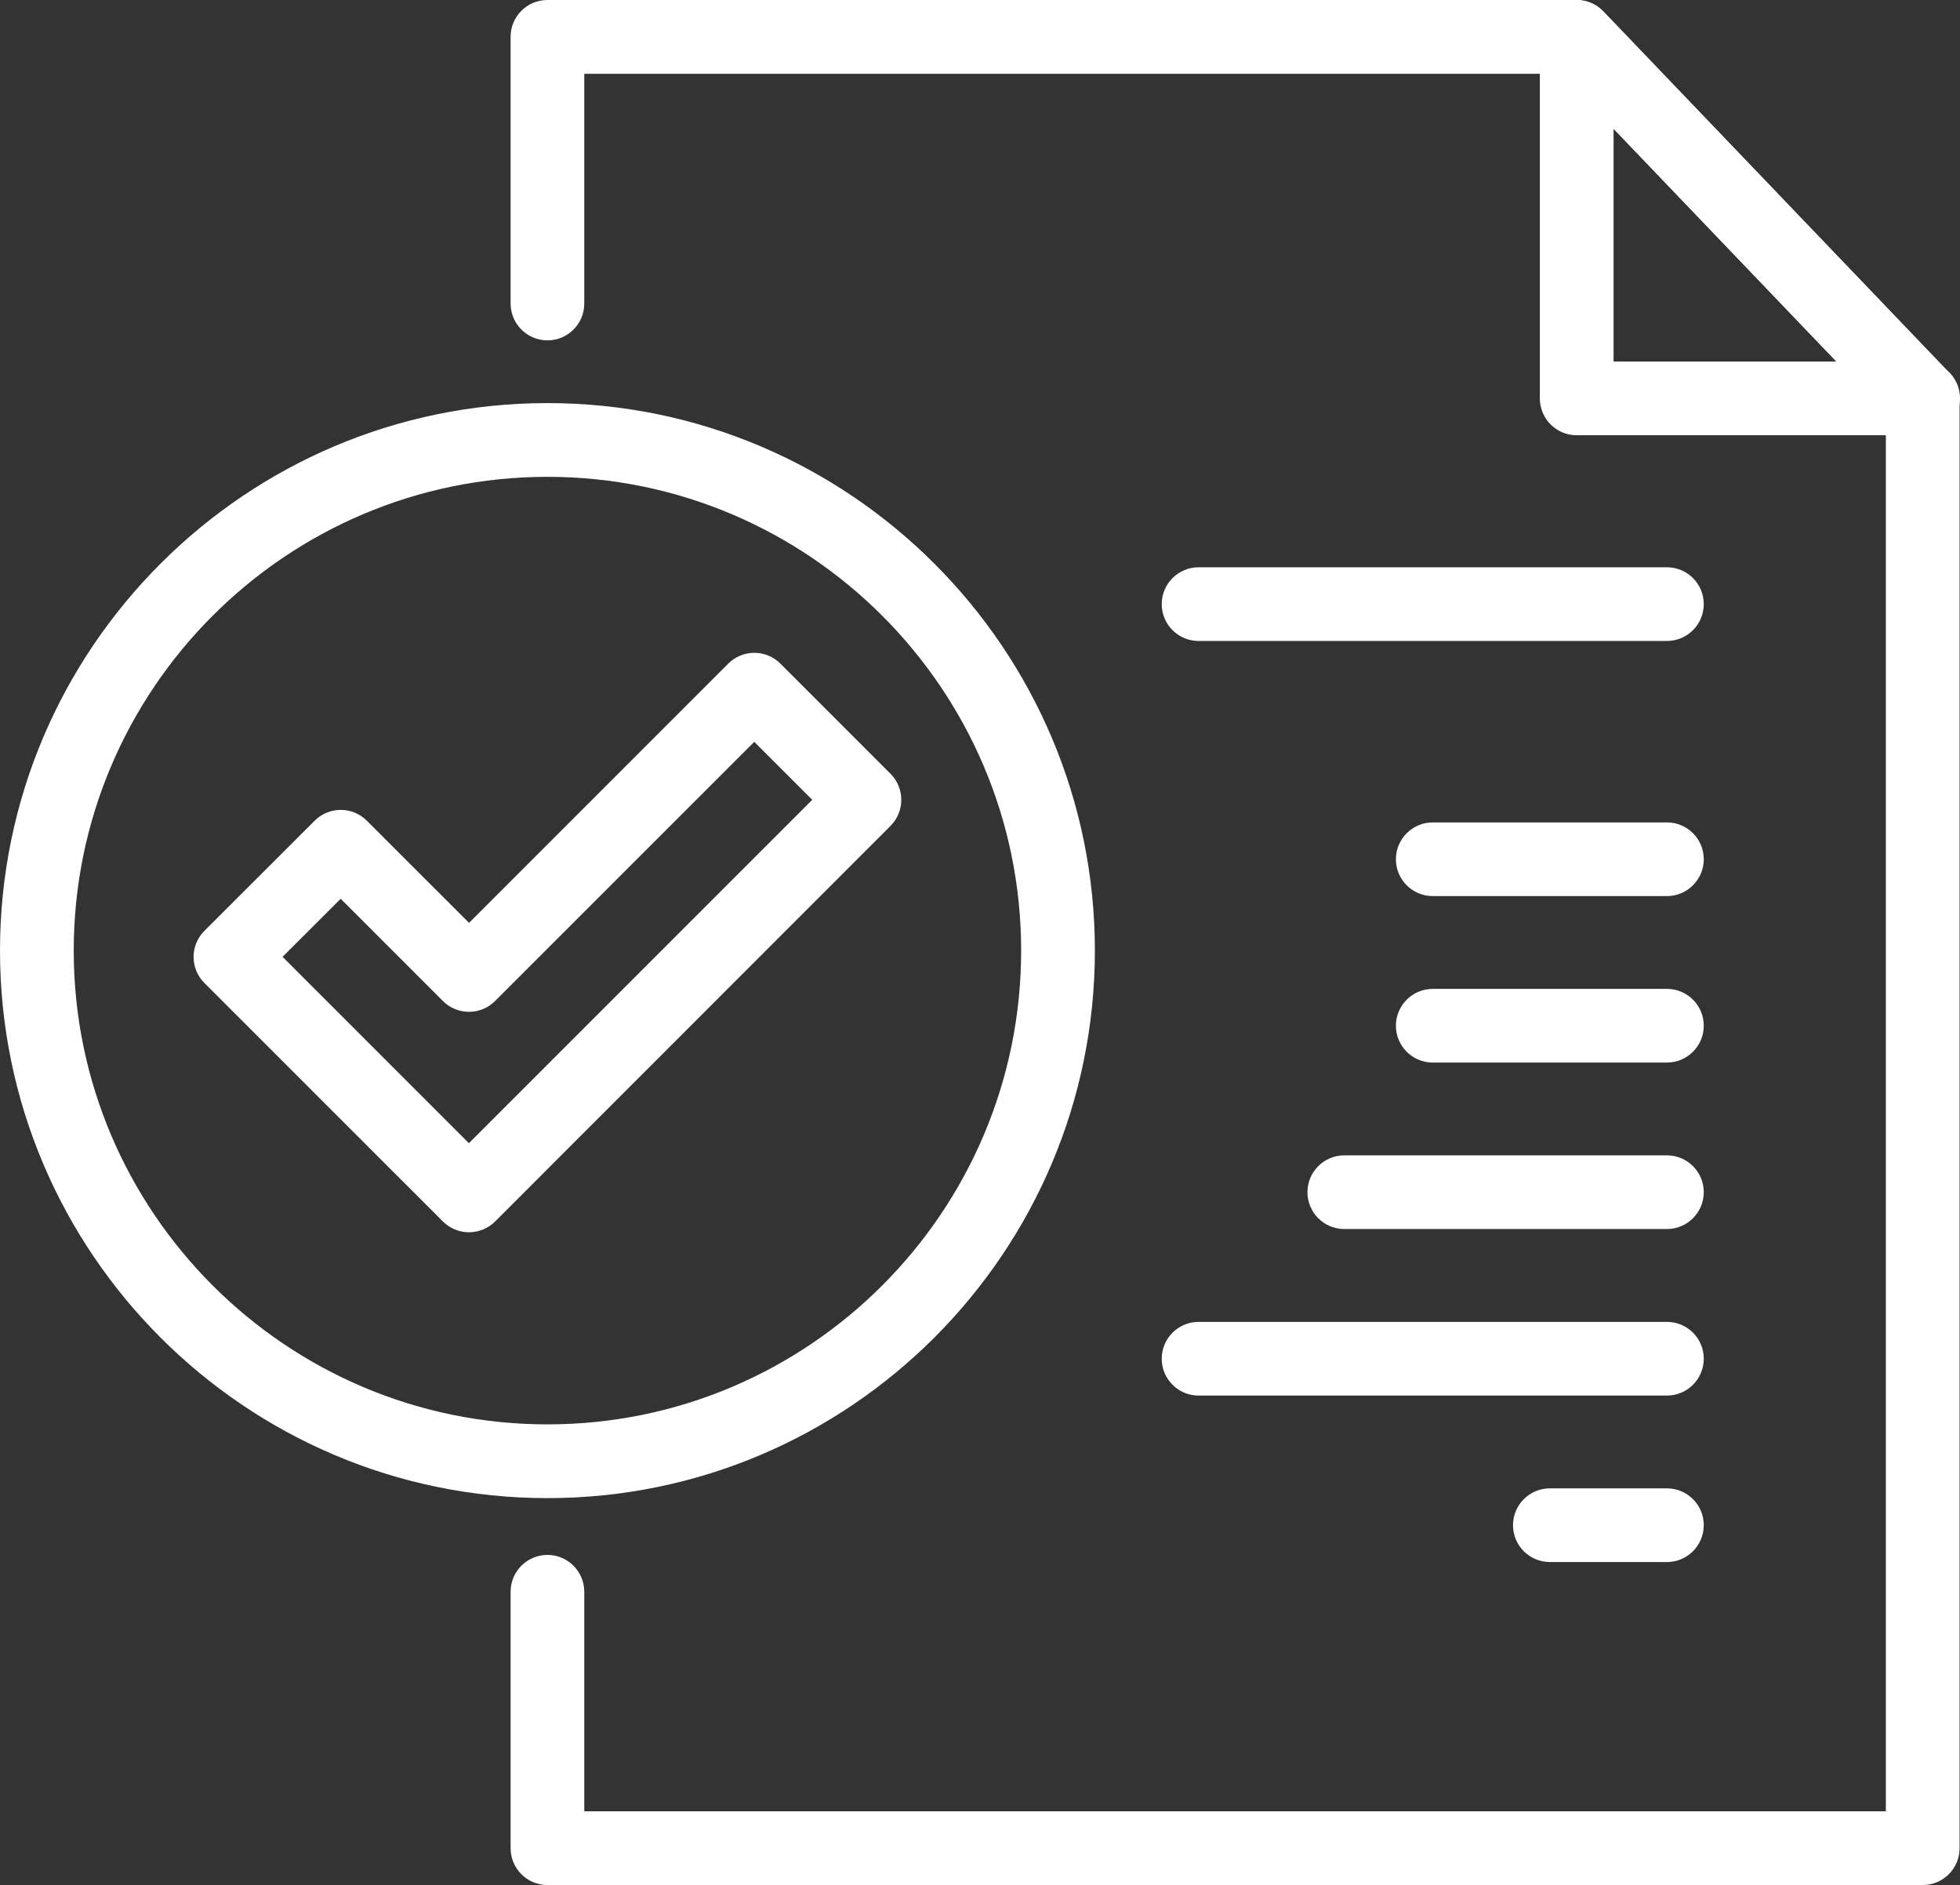
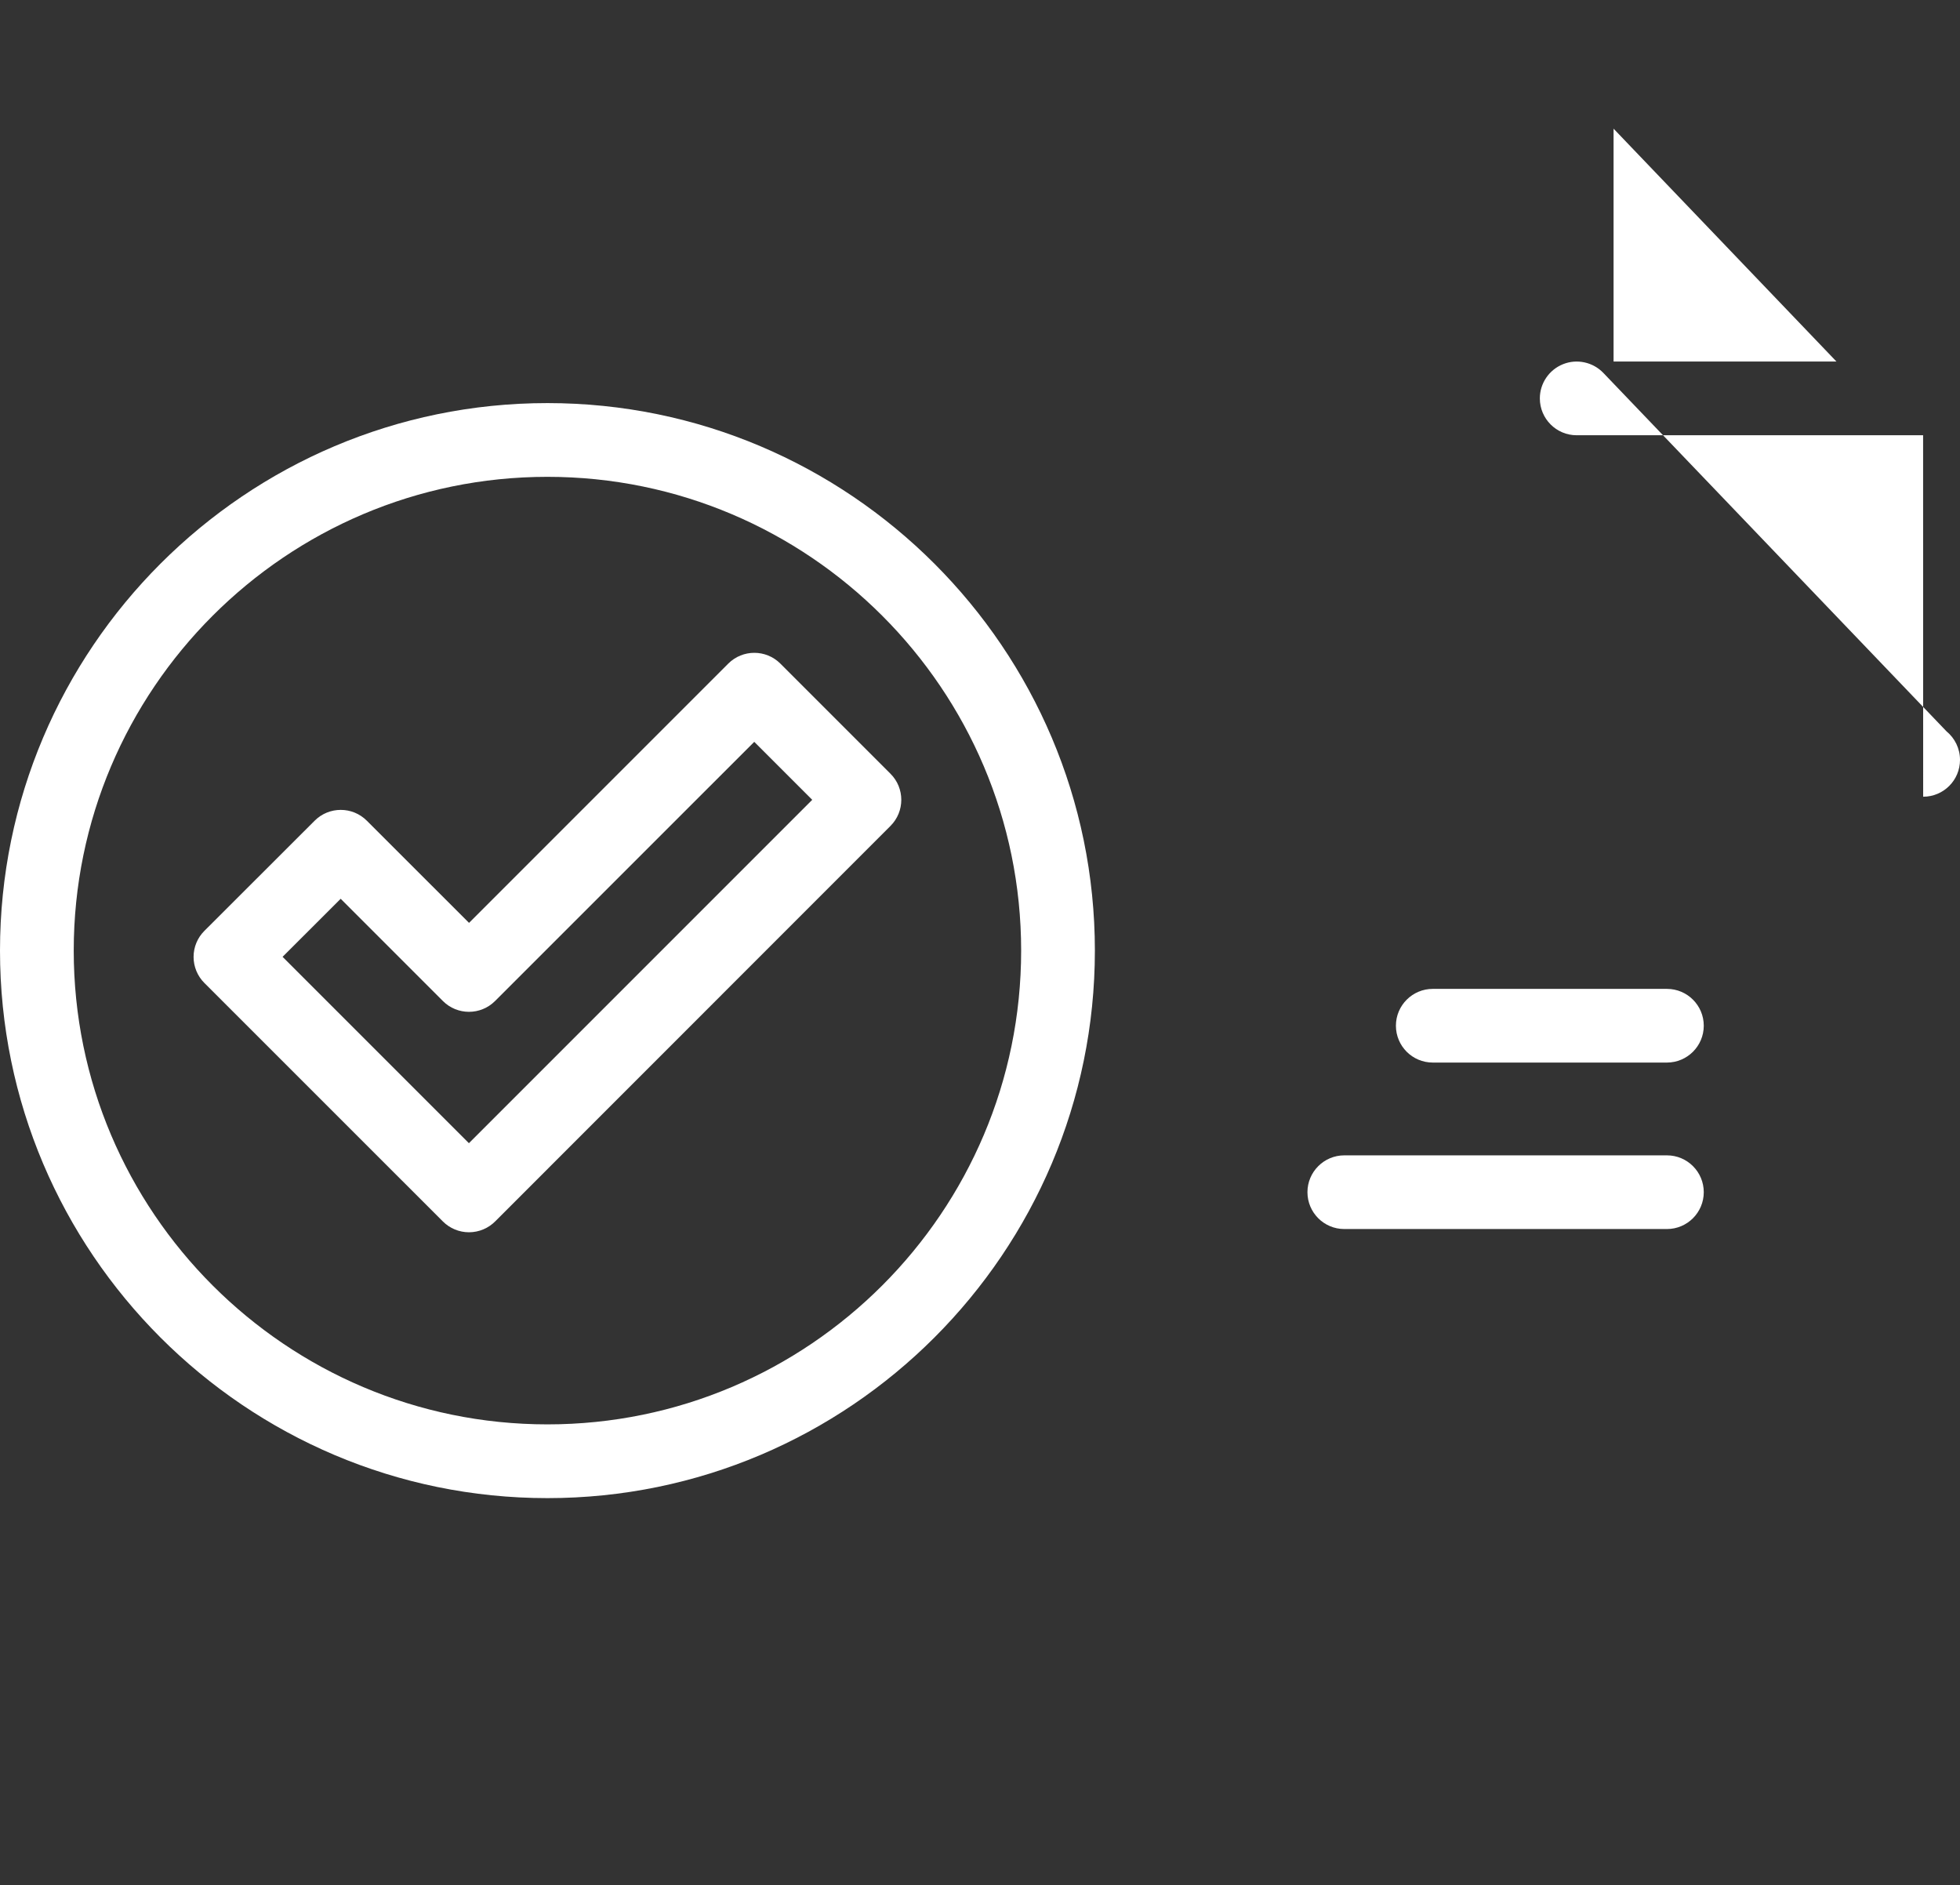
<svg xmlns="http://www.w3.org/2000/svg" id="Layer_2" viewBox="0 0 327.24 314.68">
  <rect x="0" y="0" width="327.24" height="314.68" fill="#333333" stroke="none" />
  <g id="_ëîé_1">
-     <path d="M321.02,314.68H91.4c-3.4,0-6.15-2.76-6.15-6.15v-42.81c0-3.4,2.76-6.15,6.15-6.15s6.15,2.76,6.15,6.15v36.65h217.31V68.98l-54.25-56.66H97.55v38.35c0,3.4-2.76,6.15-6.15,6.15s-6.15-2.76-6.15-6.15V6.16C85.24,2.76,88,0,91.4,0h171.84c1.68,0,3.28.69,4.44,1.9l57.78,60.35c1.1,1.15,1.71,2.67,1.71,4.26v242.02c0,3.4-2.76,6.15-6.15,6.15Z" style="fill:#fff; stroke-width:0px;" />
-     <path d="M321.08,72.66s-.04,0-.06,0h-57.78c-3.4,0-6.15-2.76-6.15-6.15V6.16c0-2.51,1.53-4.77,3.86-5.71,2.32-.94,5-.36,6.74,1.45l57.3,59.84c1.37,1.13,2.25,2.84,2.25,4.76,0,3.4-2.75,6.15-6.15,6.15ZM269.4,60.35h37.21l-37.21-38.87v38.87Z" style="fill:#fff; stroke-width:0px;" />
+     <path d="M321.08,72.66s-.04,0-.06,0h-57.78c-3.4,0-6.15-2.76-6.15-6.15c0-2.51,1.53-4.77,3.86-5.71,2.32-.94,5-.36,6.74,1.45l57.3,59.84c1.37,1.13,2.25,2.84,2.25,4.76,0,3.4-2.75,6.15-6.15,6.15ZM269.4,60.35h37.21l-37.21-38.87v38.87Z" style="fill:#fff; stroke-width:0px;" />
    <path d="M78.3,205.71c-1.63,0-3.2-.65-4.35-1.8l-39.83-39.82c-1.15-1.15-1.8-2.72-1.8-4.35s.65-3.2,1.81-4.35l18.41-18.39c2.4-2.4,6.3-2.4,8.7,0l17.07,17.06,43.28-43.28c2.4-2.4,6.3-2.4,8.7,0l18.39,18.39c2.4,2.4,2.4,6.3,0,8.7l-65.97,65.99c-1.15,1.17-2.72,1.84-4.37,1.85h-.03ZM47.18,159.73l31.11,31.11,57.32-57.32-9.68-9.68-43.28,43.27c-2.4,2.4-6.3,2.4-8.7,0l-17.07-17.07-9.7,9.69Z" style="fill:#fff; stroke-width:0px;" />
-     <path d="M278.31,107h-78.2c-3.4,0-6.15-2.76-6.15-6.15s2.76-6.15,6.15-6.15h78.2c3.4,0,6.15,2.76,6.15,6.15s-2.76,6.15-6.15,6.15Z" style="fill:#fff; stroke-width:0px;" />
-     <path d="M278.31,149.59h-39.1c-3.4,0-6.15-2.76-6.15-6.15s2.76-6.15,6.15-6.15h39.1c3.4,0,6.15,2.76,6.15,6.15s-2.76,6.15-6.15,6.15Z" style="fill:#fff; stroke-width:0px;" />
    <path d="M278.31,177.38h-39.1c-3.4,0-6.15-2.76-6.15-6.15s2.76-6.15,6.15-6.15h39.1c3.4,0,6.15,2.76,6.15,6.15s-2.76,6.15-6.15,6.15Z" style="fill:#fff; stroke-width:0px;" />
    <path d="M278.31,205.17h-53.87c-3.4,0-6.15-2.76-6.15-6.15s2.76-6.15,6.15-6.15h53.87c3.4,0,6.15,2.76,6.15,6.15s-2.76,6.15-6.15,6.15Z" style="fill:#fff; stroke-width:0px;" />
-     <path d="M278.31,232.97h-78.2c-3.4,0-6.15-2.76-6.15-6.15s2.76-6.15,6.15-6.15h78.2c3.4,0,6.15,2.76,6.15,6.15s-2.76,6.15-6.15,6.15Z" style="fill:#fff; stroke-width:0px;" />
-     <path d="M278.31,260.76h-19.55c-3.4,0-6.15-2.76-6.15-6.15s2.76-6.15,6.15-6.15h19.55c3.4,0,6.15,2.76,6.15,6.15s-2.76,6.15-6.15,6.15Z" style="fill:#fff; stroke-width:0px;" />
    <path d="M91.4,250.09C41,250.09,0,209.08,0,158.69s41-91.4,91.4-91.4,91.4,41,91.4,91.4-41,91.4-91.4,91.4ZM91.4,79.6c-43.61,0-79.09,35.48-79.09,79.09s35.48,79.09,79.09,79.09,79.09-35.48,79.09-79.09-35.48-79.09-79.09-79.09Z" style="fill:#fff; stroke-width:0px;" />
  </g>
</svg>